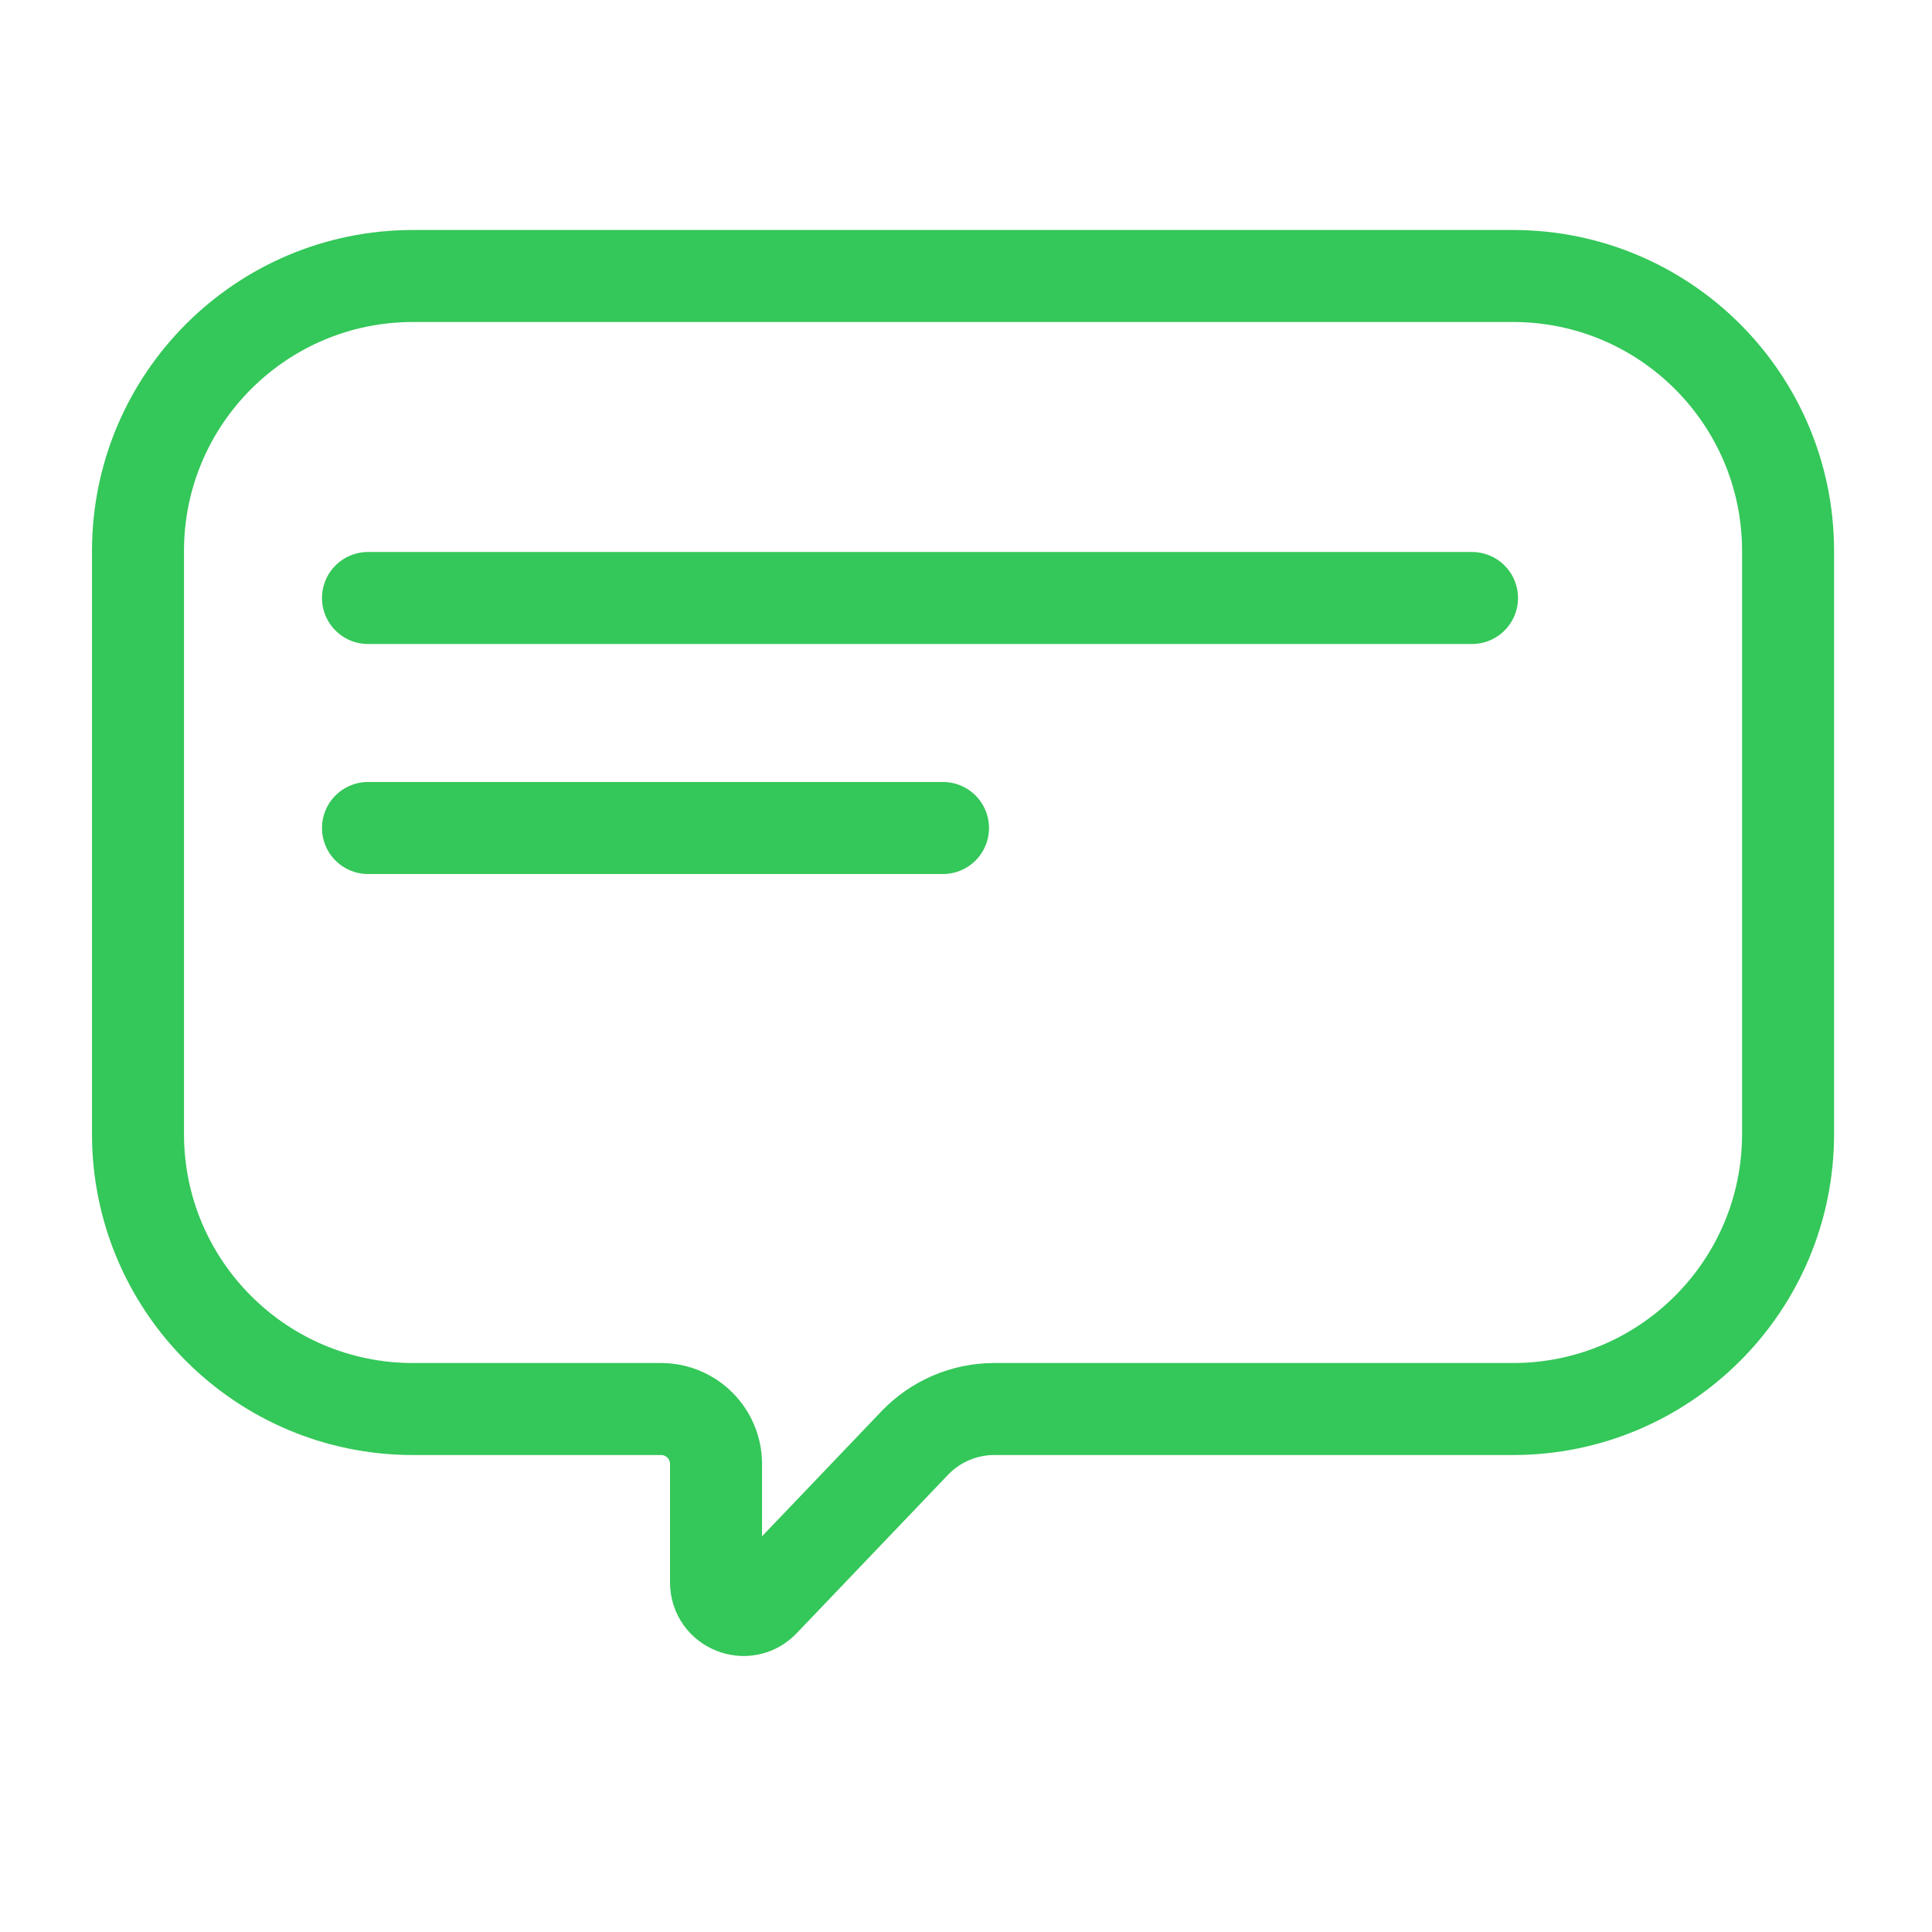
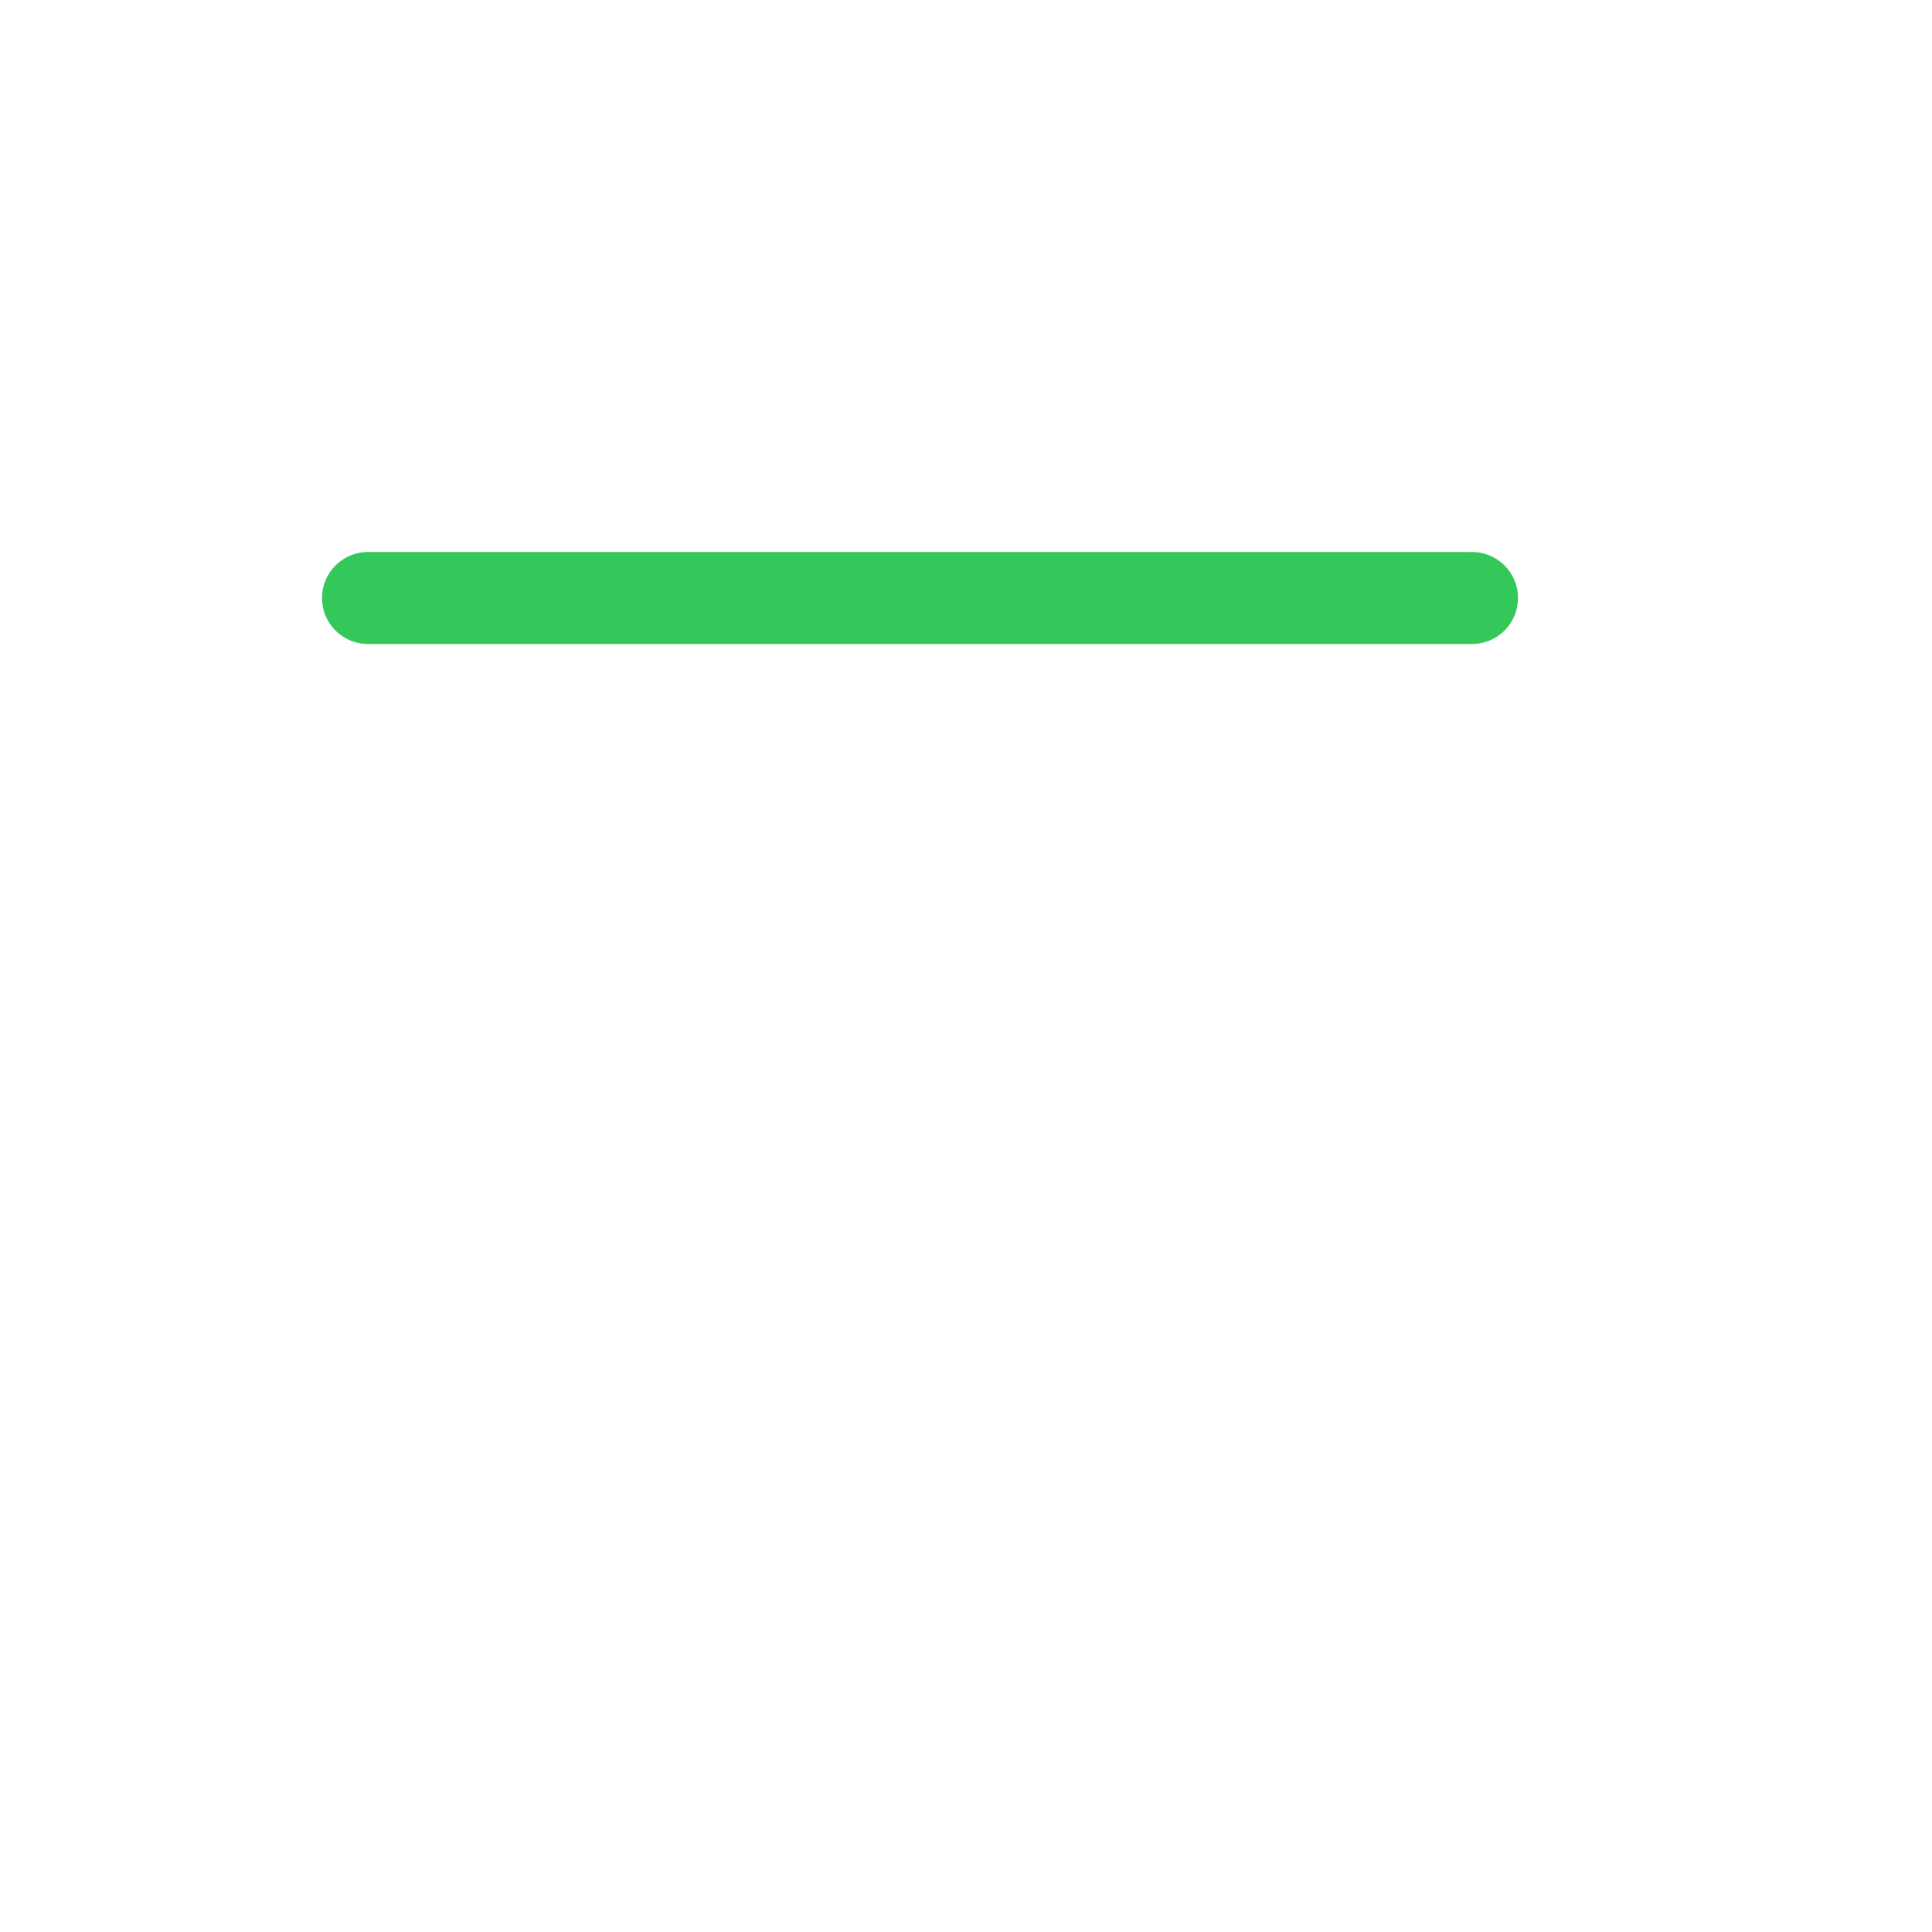
<svg xmlns="http://www.w3.org/2000/svg" width="42" height="42" viewBox="0 0 42 42" fill="none">
-   <path d="M32.892 6H8.978C5.677 6 3 8.677 3 11.978V24.653C3 27.954 5.677 30.631 8.978 30.631H14.37C15.031 30.631 15.566 31.166 15.566 31.827V34.401C15.566 34.94 16.224 35.204 16.596 34.814L19.886 31.37C20.337 30.898 20.962 30.631 21.615 30.631H32.892C36.194 30.631 38.871 27.954 38.871 24.653V11.978C38.871 8.677 36.194 6 32.892 6Z" stroke="#34C759" stroke-width="2" />
-   <path d="M8 13H32M8 18H20.5" stroke="#34C759" stroke-width="2" stroke-linecap="round" />
+   <path d="M8 13H32M8 18" stroke="#34C759" stroke-width="2" stroke-linecap="round" />
</svg>